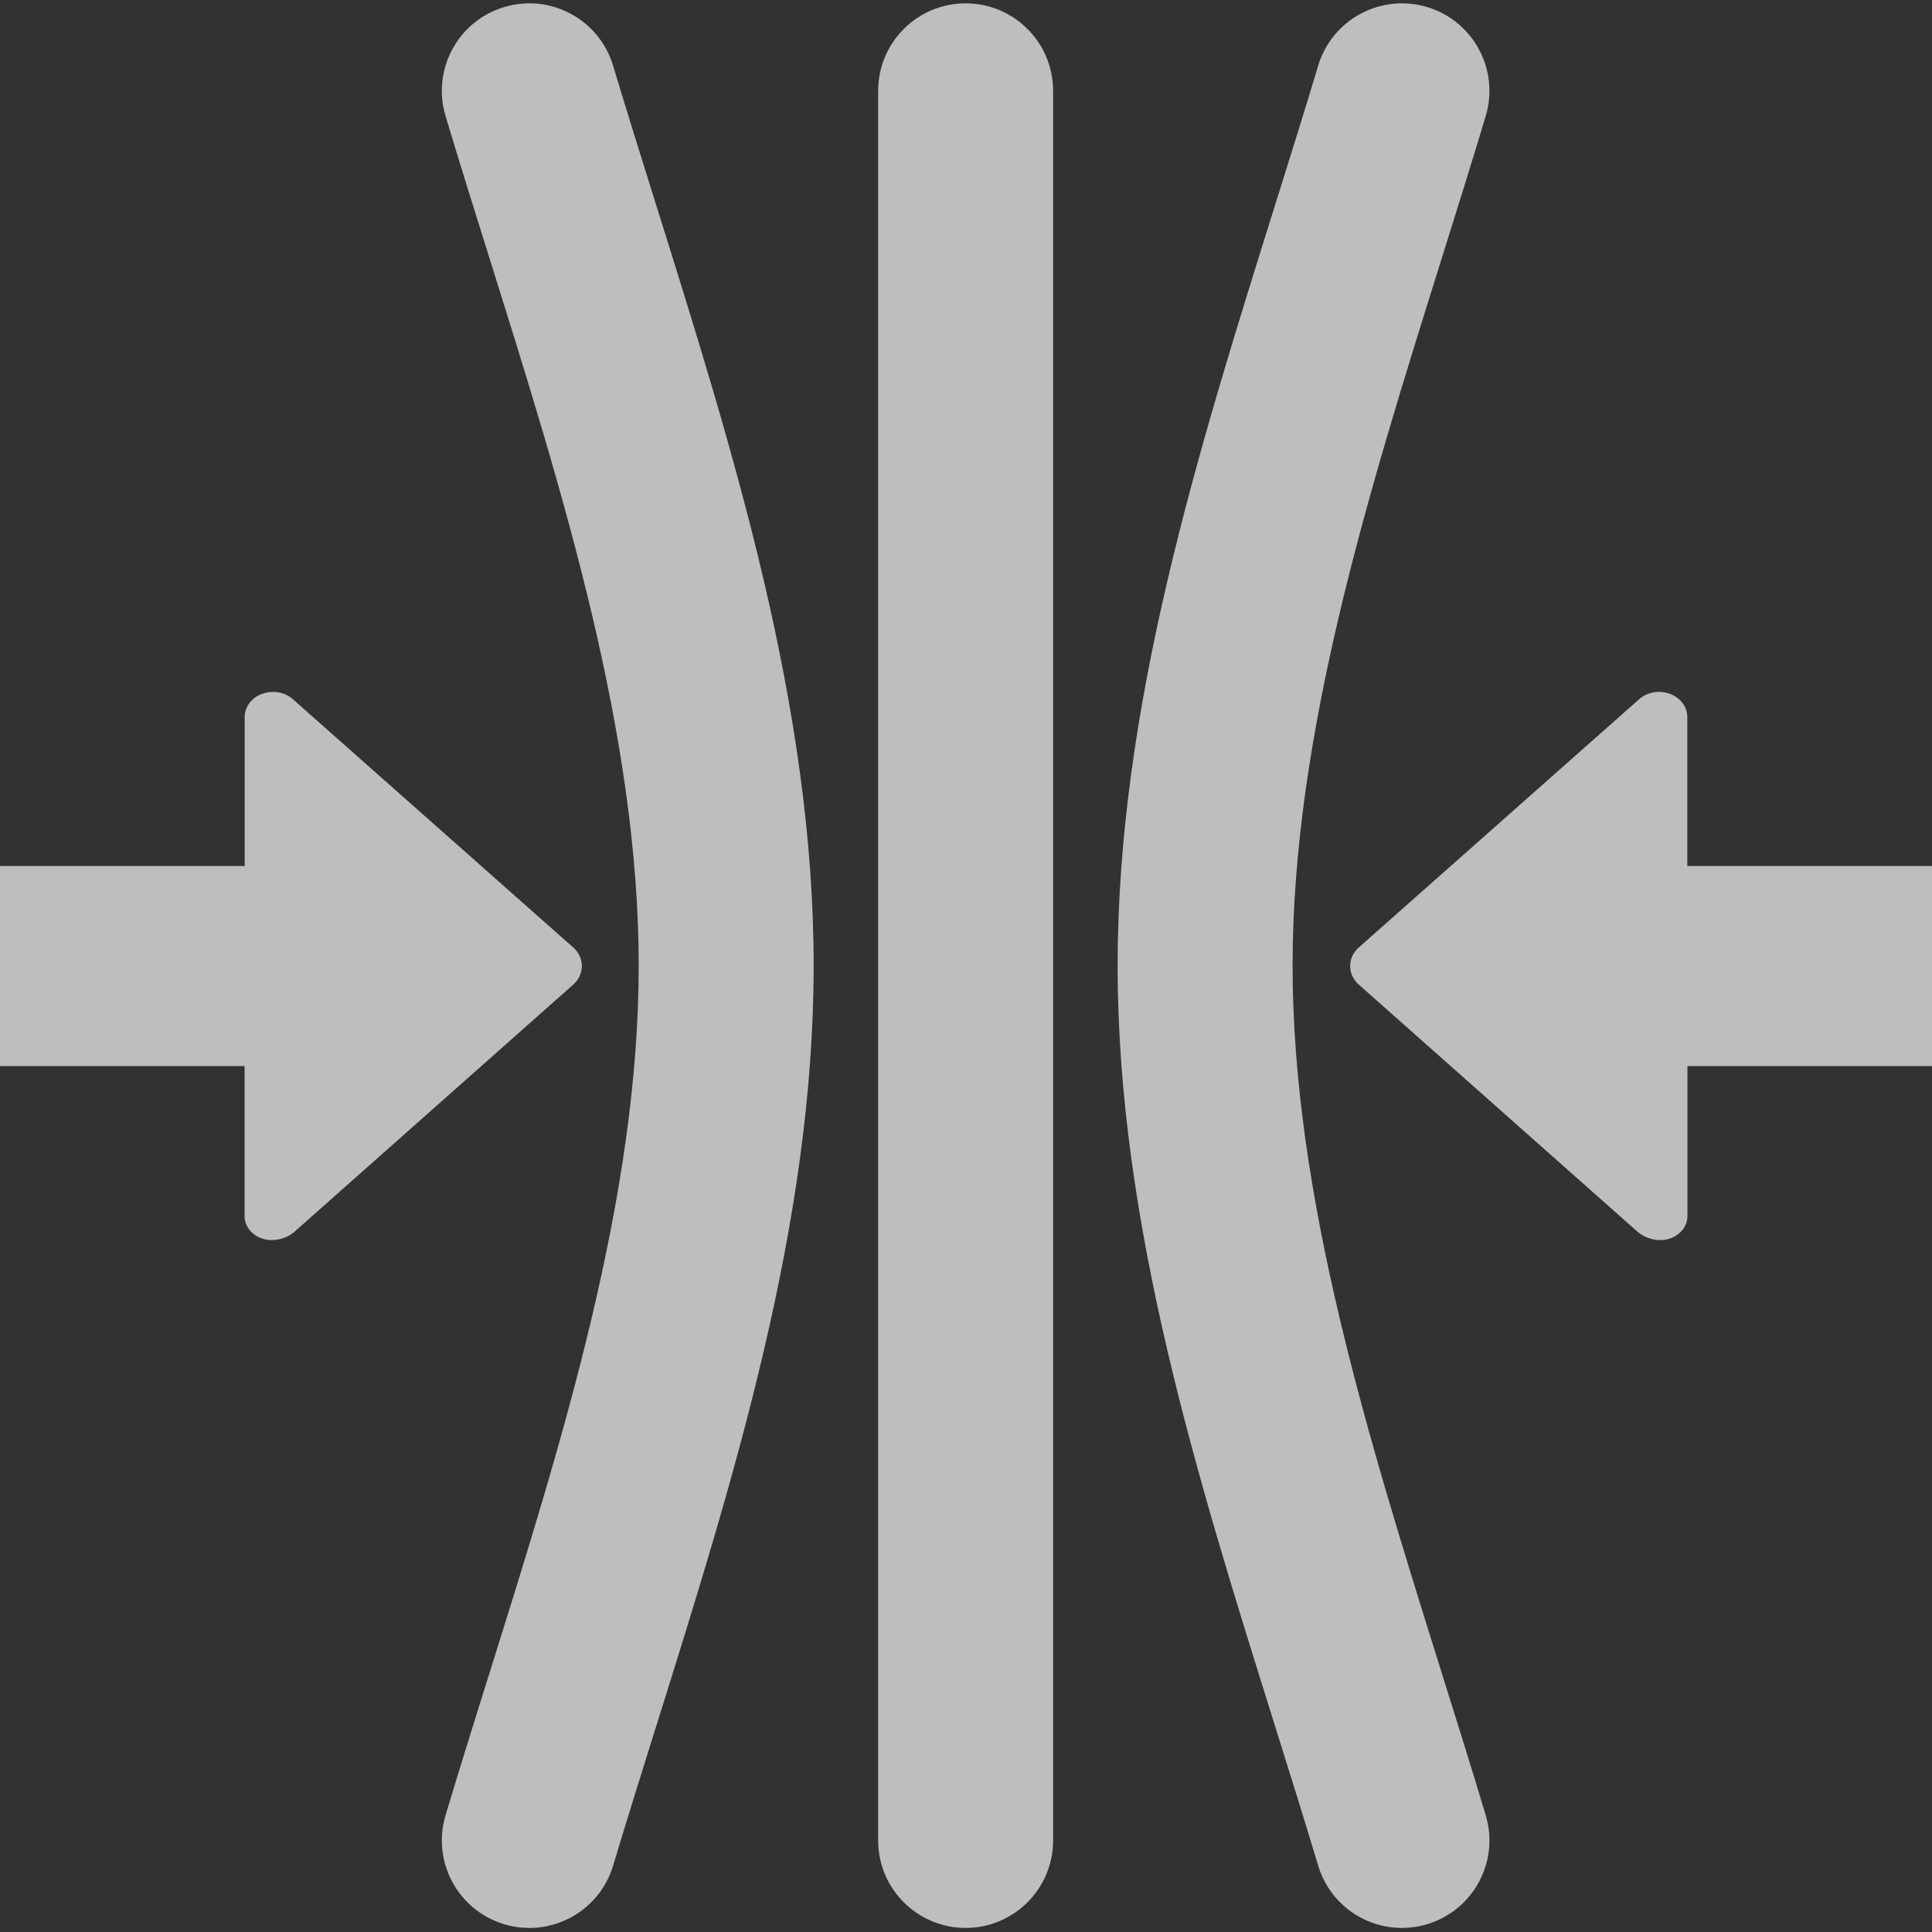
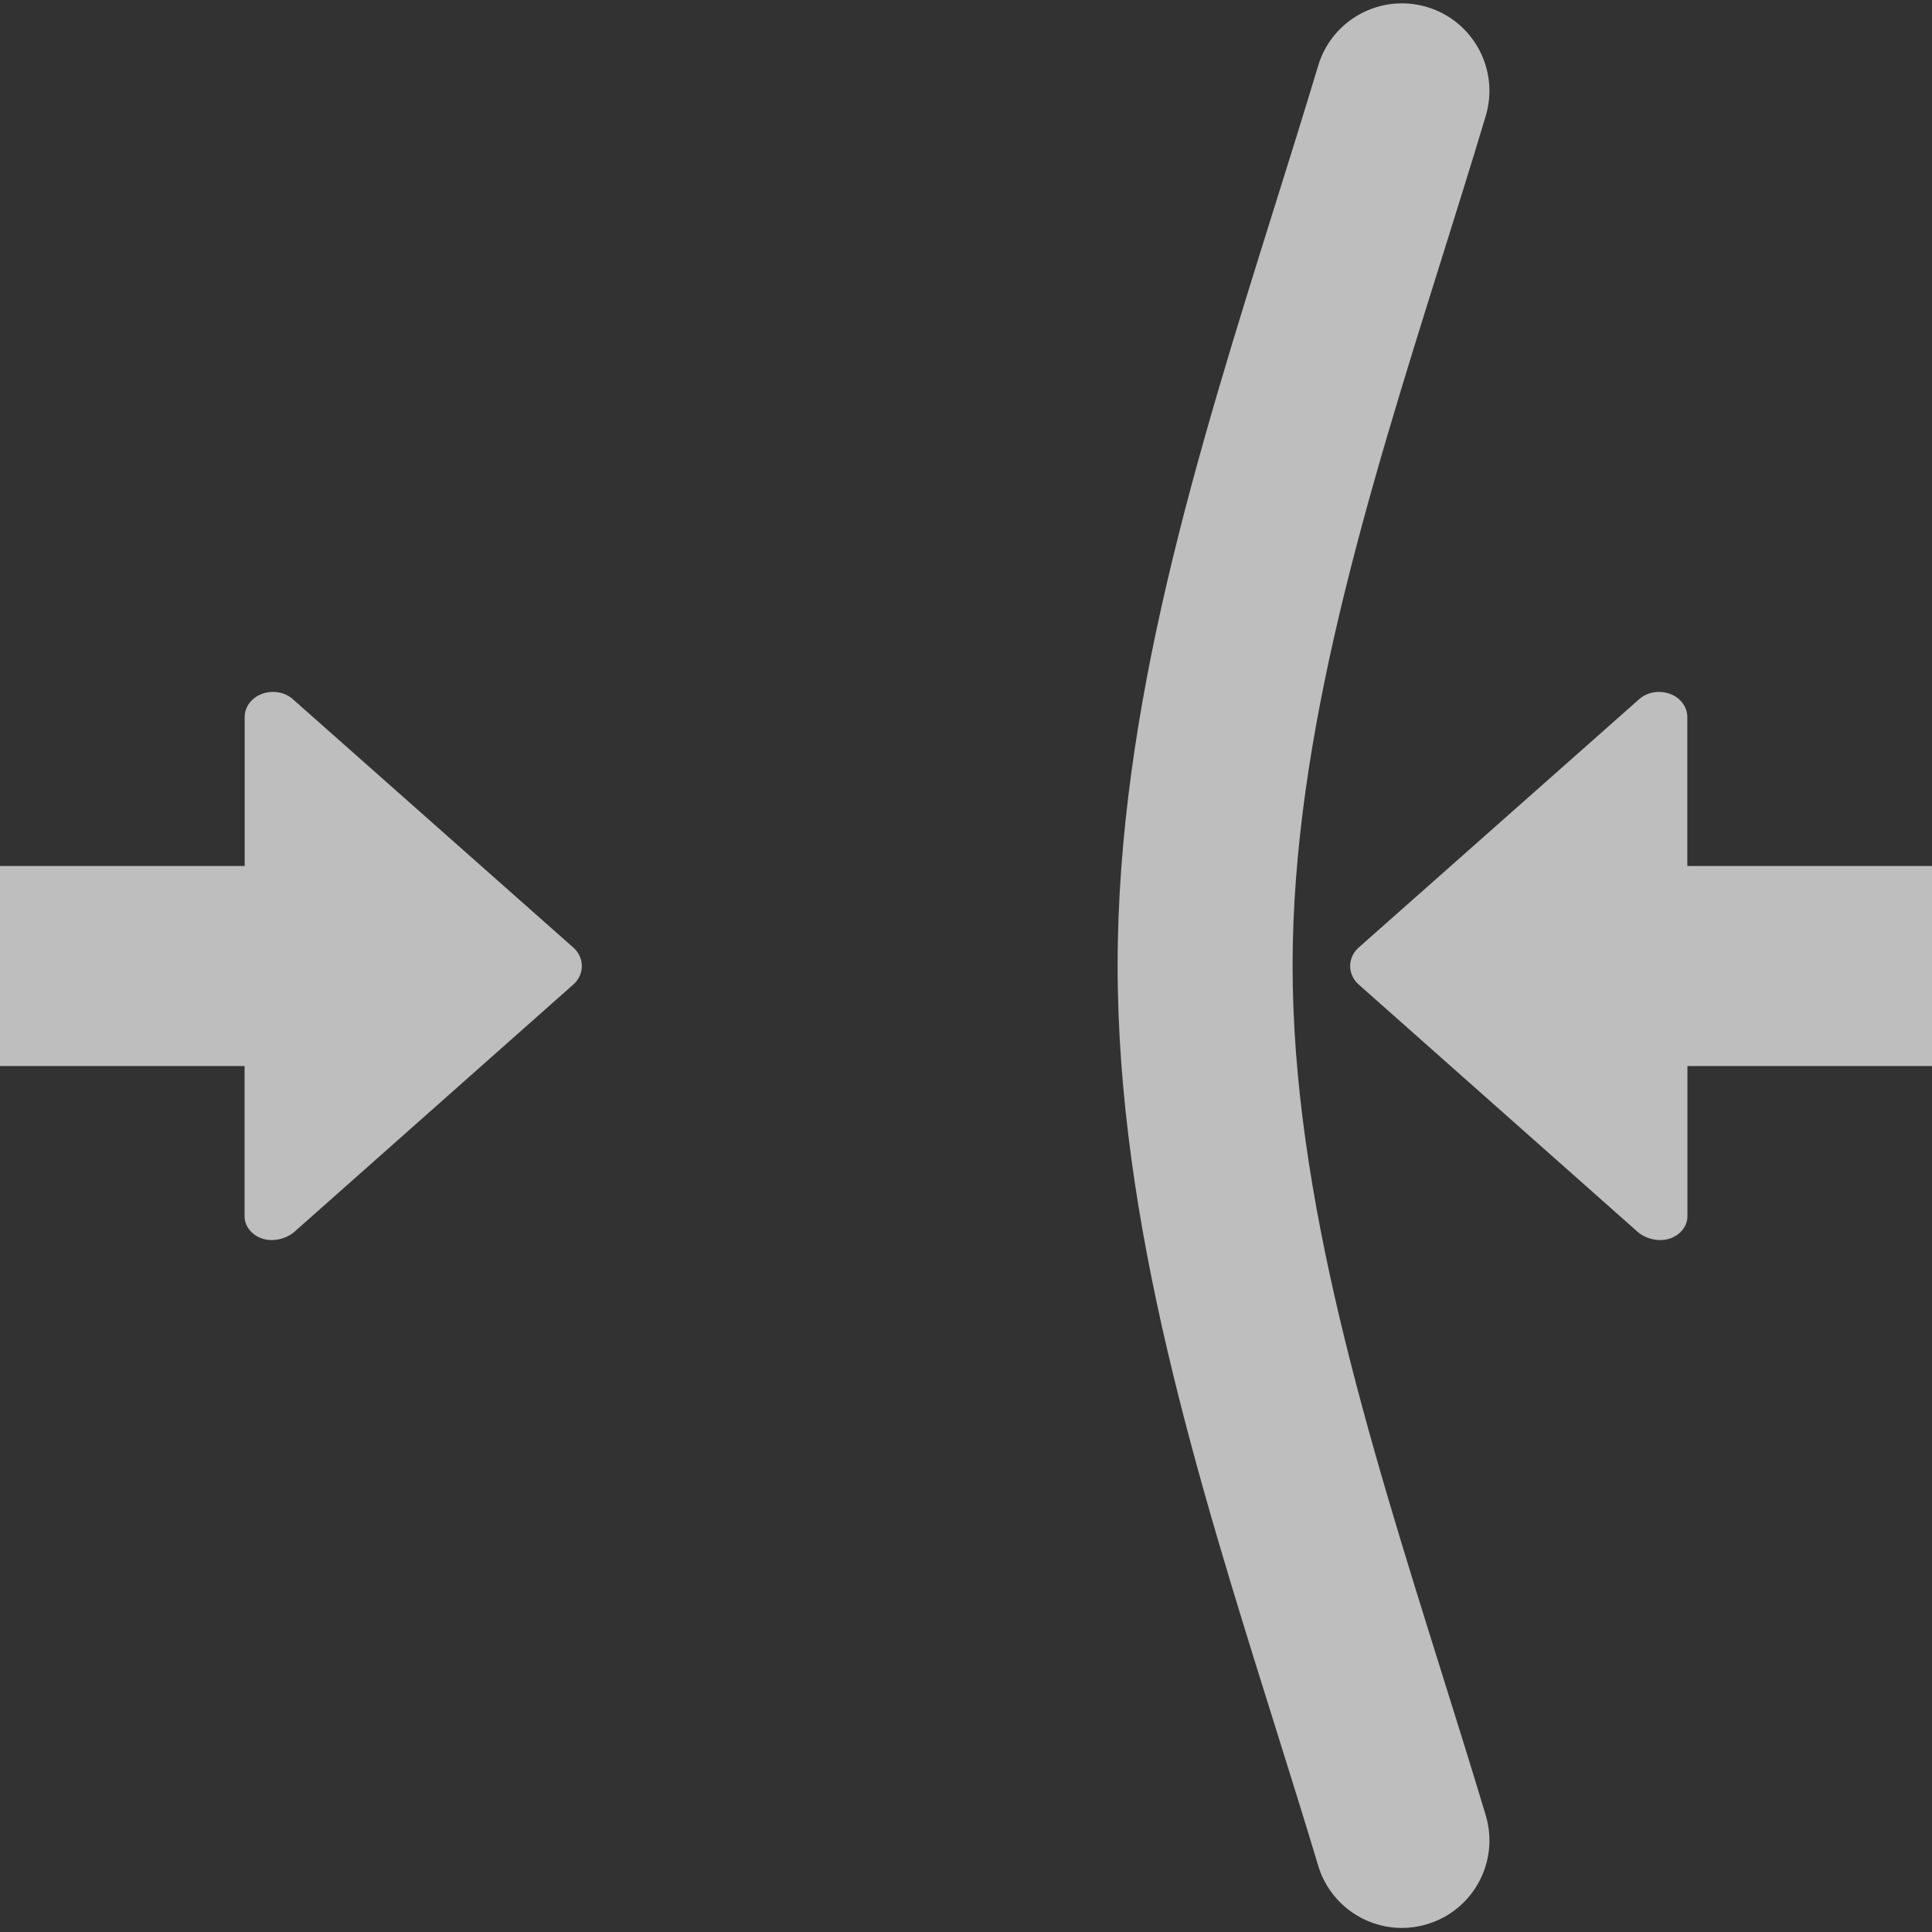
<svg xmlns="http://www.w3.org/2000/svg" xmlns:ns1="http://sodipodi.sourceforge.net/DTD/sodipodi-0.dtd" xmlns:ns2="http://www.inkscape.org/namespaces/inkscape" height="100px" width="100px" fill="#ffffff" version="1.1" x="0px" y="0px" viewBox="0 0 100 100" enable-background="new 0 0 100 100" xml:space="preserve" id="svg18" ns1:docname="brush_sculpt_pinch.svg" ns2:version="1.1 (c68e22c387, 2021-05-23)">
  <defs id="defs22" />
  <ns1:namedview pagecolor="#313131" bordercolor="#666666" borderopacity="1" objecttolerance="10" gridtolerance="10" guidetolerance="10" ns2:pageopacity="0" ns2:pageshadow="2" ns2:window-width="1920" ns2:window-height="1017" id="namedview20" showgrid="false" ns2:zoom="7.53" ns2:cx="49.335989" ns2:cy="50.929615" ns2:window-x="-8" ns2:window-y="-8" ns2:window-maximized="1" ns2:current-layer="svg18" ns2:pagecheckerboard="0" />
  <rect style="fill:#323232;fill-opacity:1;stroke-width:7.94;stroke-linecap:round;stroke-miterlimit:10" id="rect919" width="100" height="100" x="0" y="0" />
  <g id="g8" transform="matrix(1.132,0,0,1.132,-6.619,-6.619)" style="fill:#bebebe;fill-opacity:1">
-     <path d="m 30.052,94.001 c -0.381,0 -0.768,-0.055 -1.151,-0.17 -2.116,-0.635 -3.317,-2.864 -2.682,-4.98 0.639,-2.129 1.317,-4.293 2.003,-6.484 C 31.58,71.654 35.051,60.577 35.051,50 35.051,39.422 31.58,28.345 28.222,17.633 27.535,15.442 26.857,13.279 26.219,11.15 25.584,9.034 26.784,6.804 28.901,6.17 c 2.116,-0.638 4.346,0.565 4.98,2.682 0.63,2.098 1.298,4.23 1.975,6.39 3.537,11.285 7.195,22.956 7.195,34.758 0,11.802 -3.657,23.472 -7.194,34.758 -0.677,2.16 -1.345,4.293 -1.975,6.392 -0.52,1.732 -2.11,2.851 -3.83,2.851 z" id="path6" style="fill:#bebebe;fill-opacity:1" />
-   </g>
+     </g>
  <g id="g12" transform="matrix(1.132,0,0,1.132,-6.619,-6.619)" style="fill:#bebebe;fill-opacity:1">
    <path d="m 69.948,94.001 c -1.721,0 -3.31,-1.119 -3.829,-2.852 -0.63,-2.1 -1.299,-4.233 -1.976,-6.395 C 60.606,73.47 56.95,61.801 56.95,50 c 0,-11.801 3.657,-23.471 7.193,-34.756 0.677,-2.161 1.346,-4.294 1.976,-6.393 0.635,-2.116 2.864,-3.315 4.98,-2.682 2.116,0.635 3.316,2.865 2.682,4.981 -0.639,2.129 -1.316,4.294 -2.004,6.486 C 68.42,28.347 64.95,39.423 64.95,50 c 0,10.576 3.471,21.652 6.827,32.363 0.687,2.192 1.365,4.357 2.004,6.487 0.635,2.116 -0.565,4.346 -2.682,4.98 -0.383,0.116 -0.771,0.171 -1.151,0.171 z" id="path10" style="fill:#bebebe;fill-opacity:1" />
  </g>
  <g id="g16" transform="matrix(1.132,0,0,1.132,-6.619,-6.619)" style="fill:#bebebe;fill-opacity:1">
-     <path d="m 50,94 c -2.209,0 -4,-1.791 -4,-4 V 10 c 0,-2.209 1.791,-4 4,-4 2.209,0 4,1.791 4,4 v 80 c 0,2.209 -1.791,4 -4,4 z" id="path14" style="fill:#bebebe;fill-opacity:1" />
-   </g>
+     </g>
  <path d="m 84.791,63.784 c 0.299,0.243 0.685,0.385 1.09,0.401 0.82,0.031 1.495,-0.567 1.46,-1.294 V 55.178 H 100 V 44.825 H 87.335 v -7.717 c 0,-0.715 -0.653,-1.294 -1.46,-1.294 -0.392,-0.004 -0.769,0.134 -1.041,0.384 L 70.292,49.074 c -0.545,0.524 -0.545,1.331 0,1.855 z" id="path4-4-1-3" style="stroke-width:0.458;fill:#bebebe;fill-opacity:1" ns1:nodetypes="cccccccsccccc" />
  <path d="m 15.209,63.784 c -0.299,0.243 -0.685,0.385 -1.09,0.401 -0.82,0.031 -1.495,-0.567 -1.46,-1.294 V 55.178 H 0 V 44.825 h 12.665 v -7.717 c 0,-0.715 0.653,-1.294 1.46,-1.294 0.392,-0.004 0.769,0.134 1.041,0.384 L 29.708,49.074 c 0.545,0.524 0.545,1.331 0,1.855 z" id="path872-5" style="stroke-width:0.458;fill:#bebebe;fill-opacity:1" ns1:nodetypes="cccccccsccccc" />
</svg>